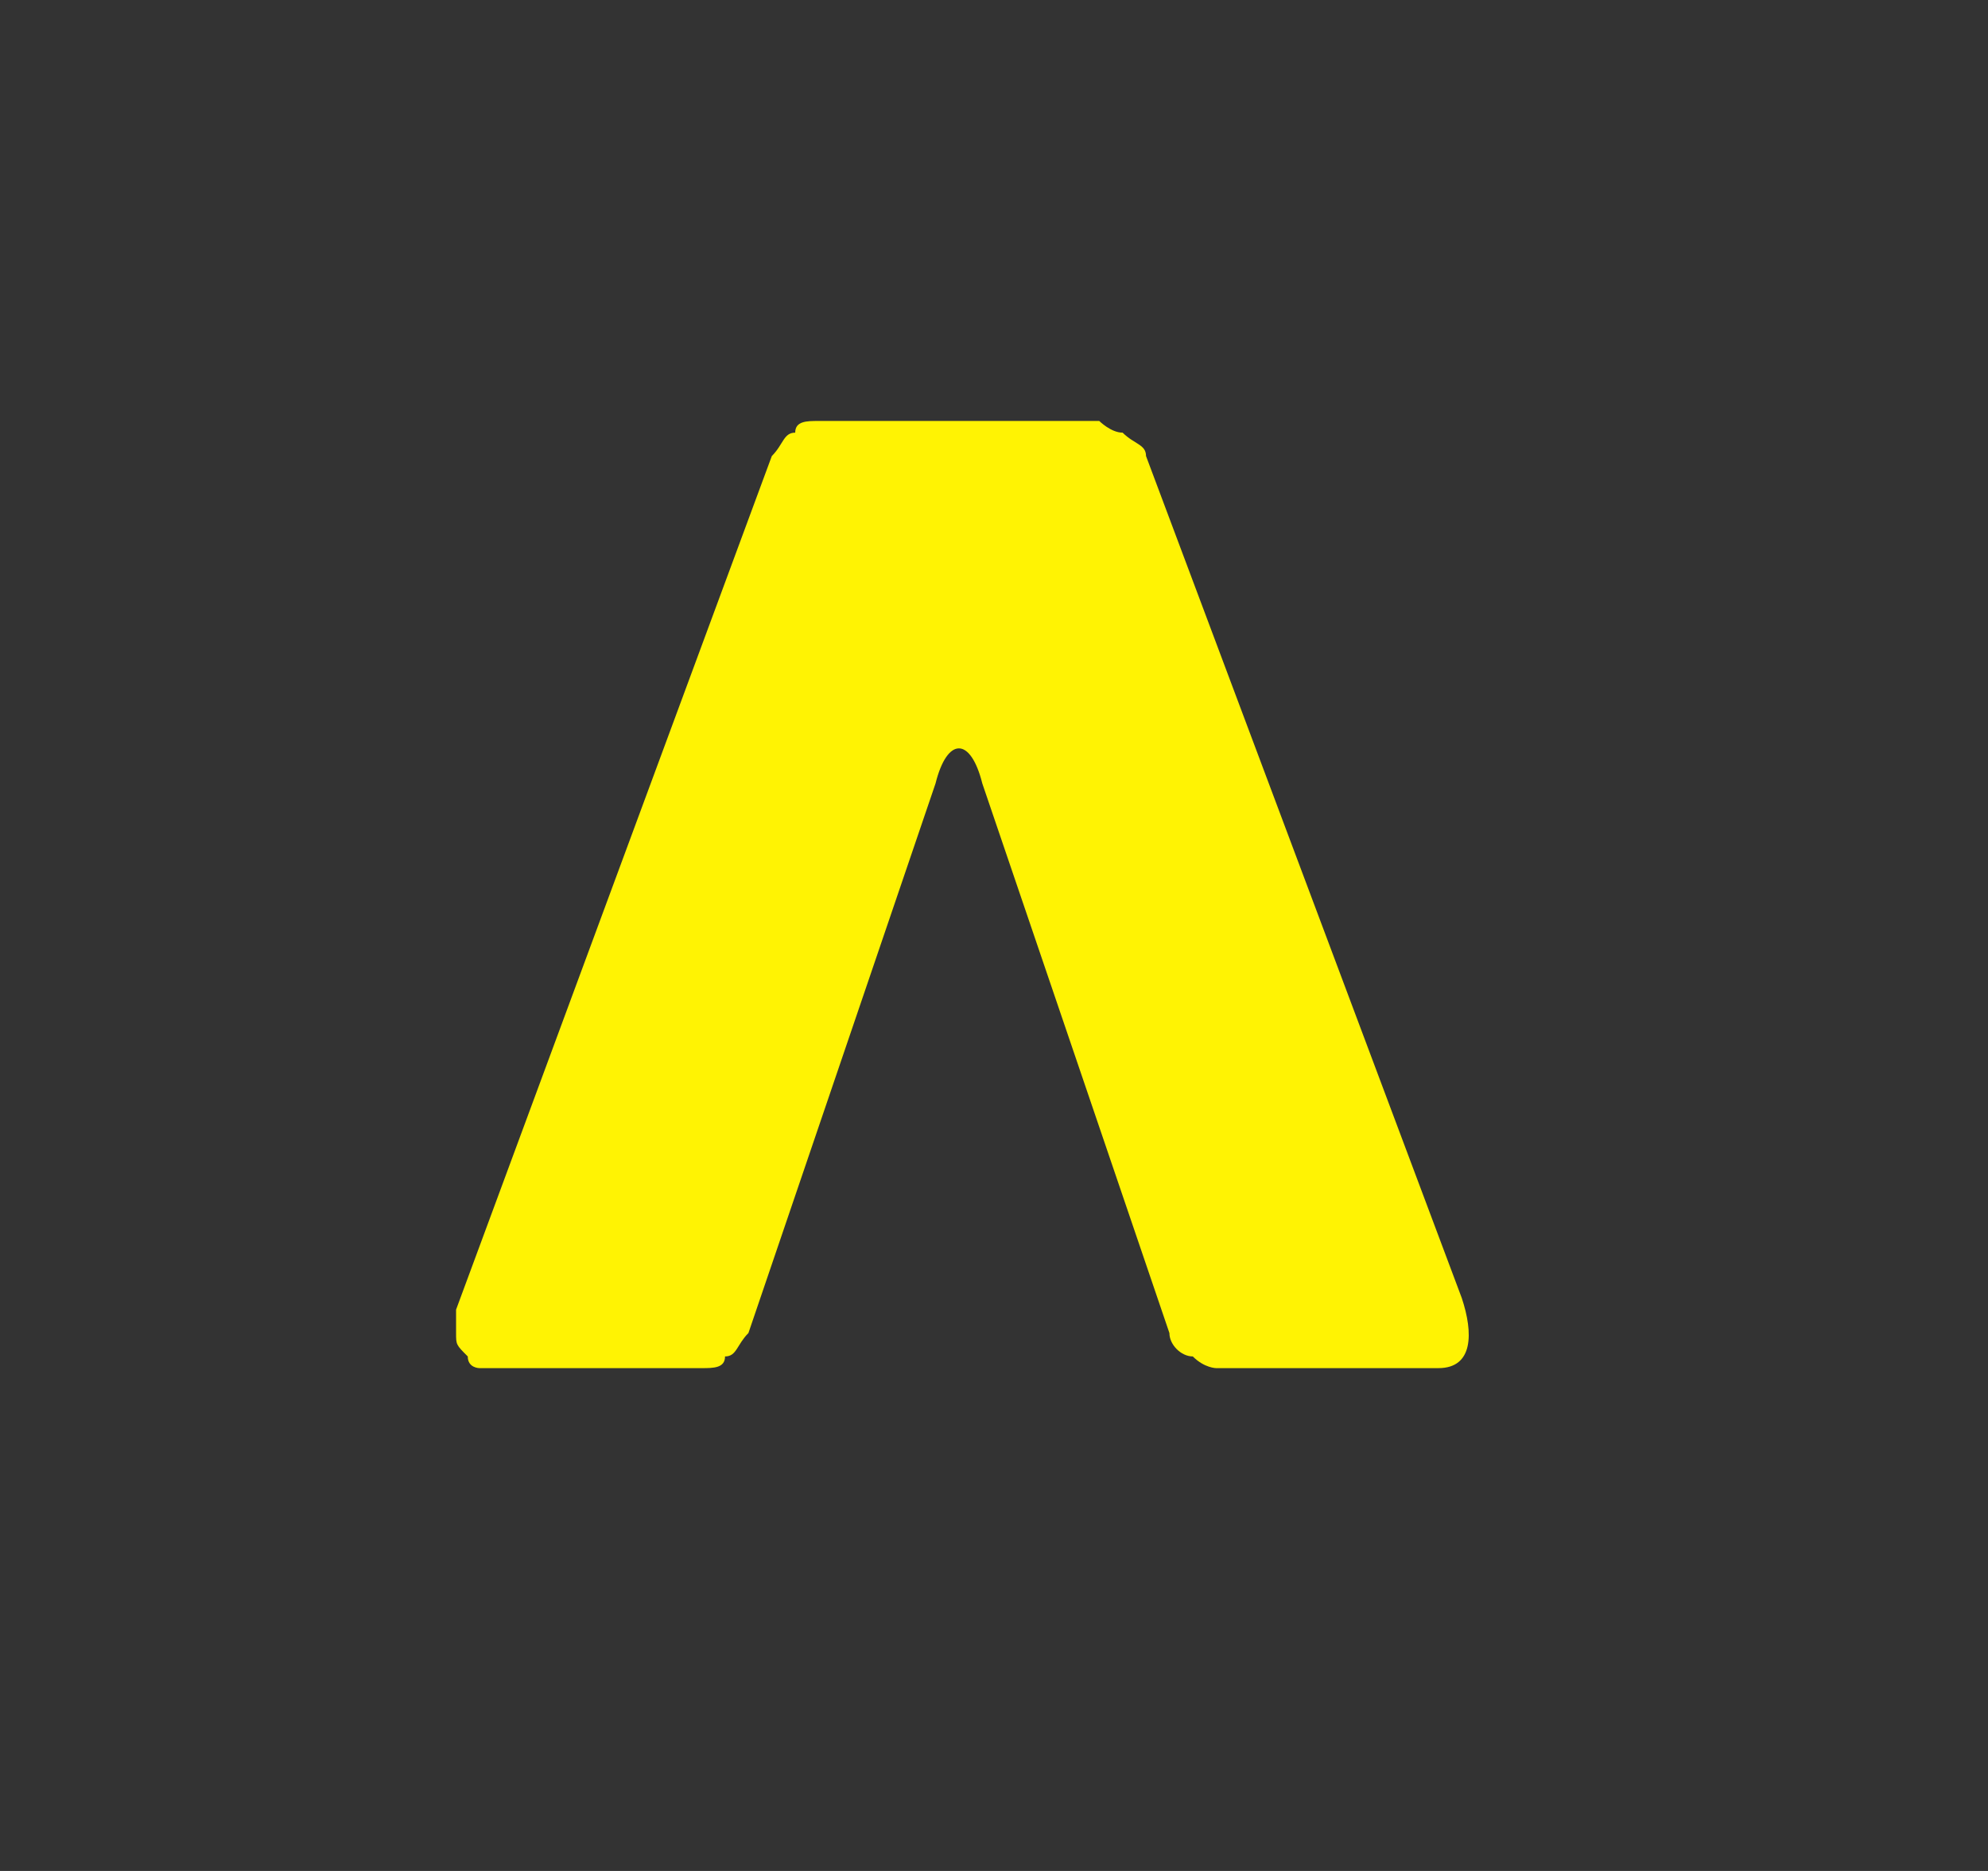
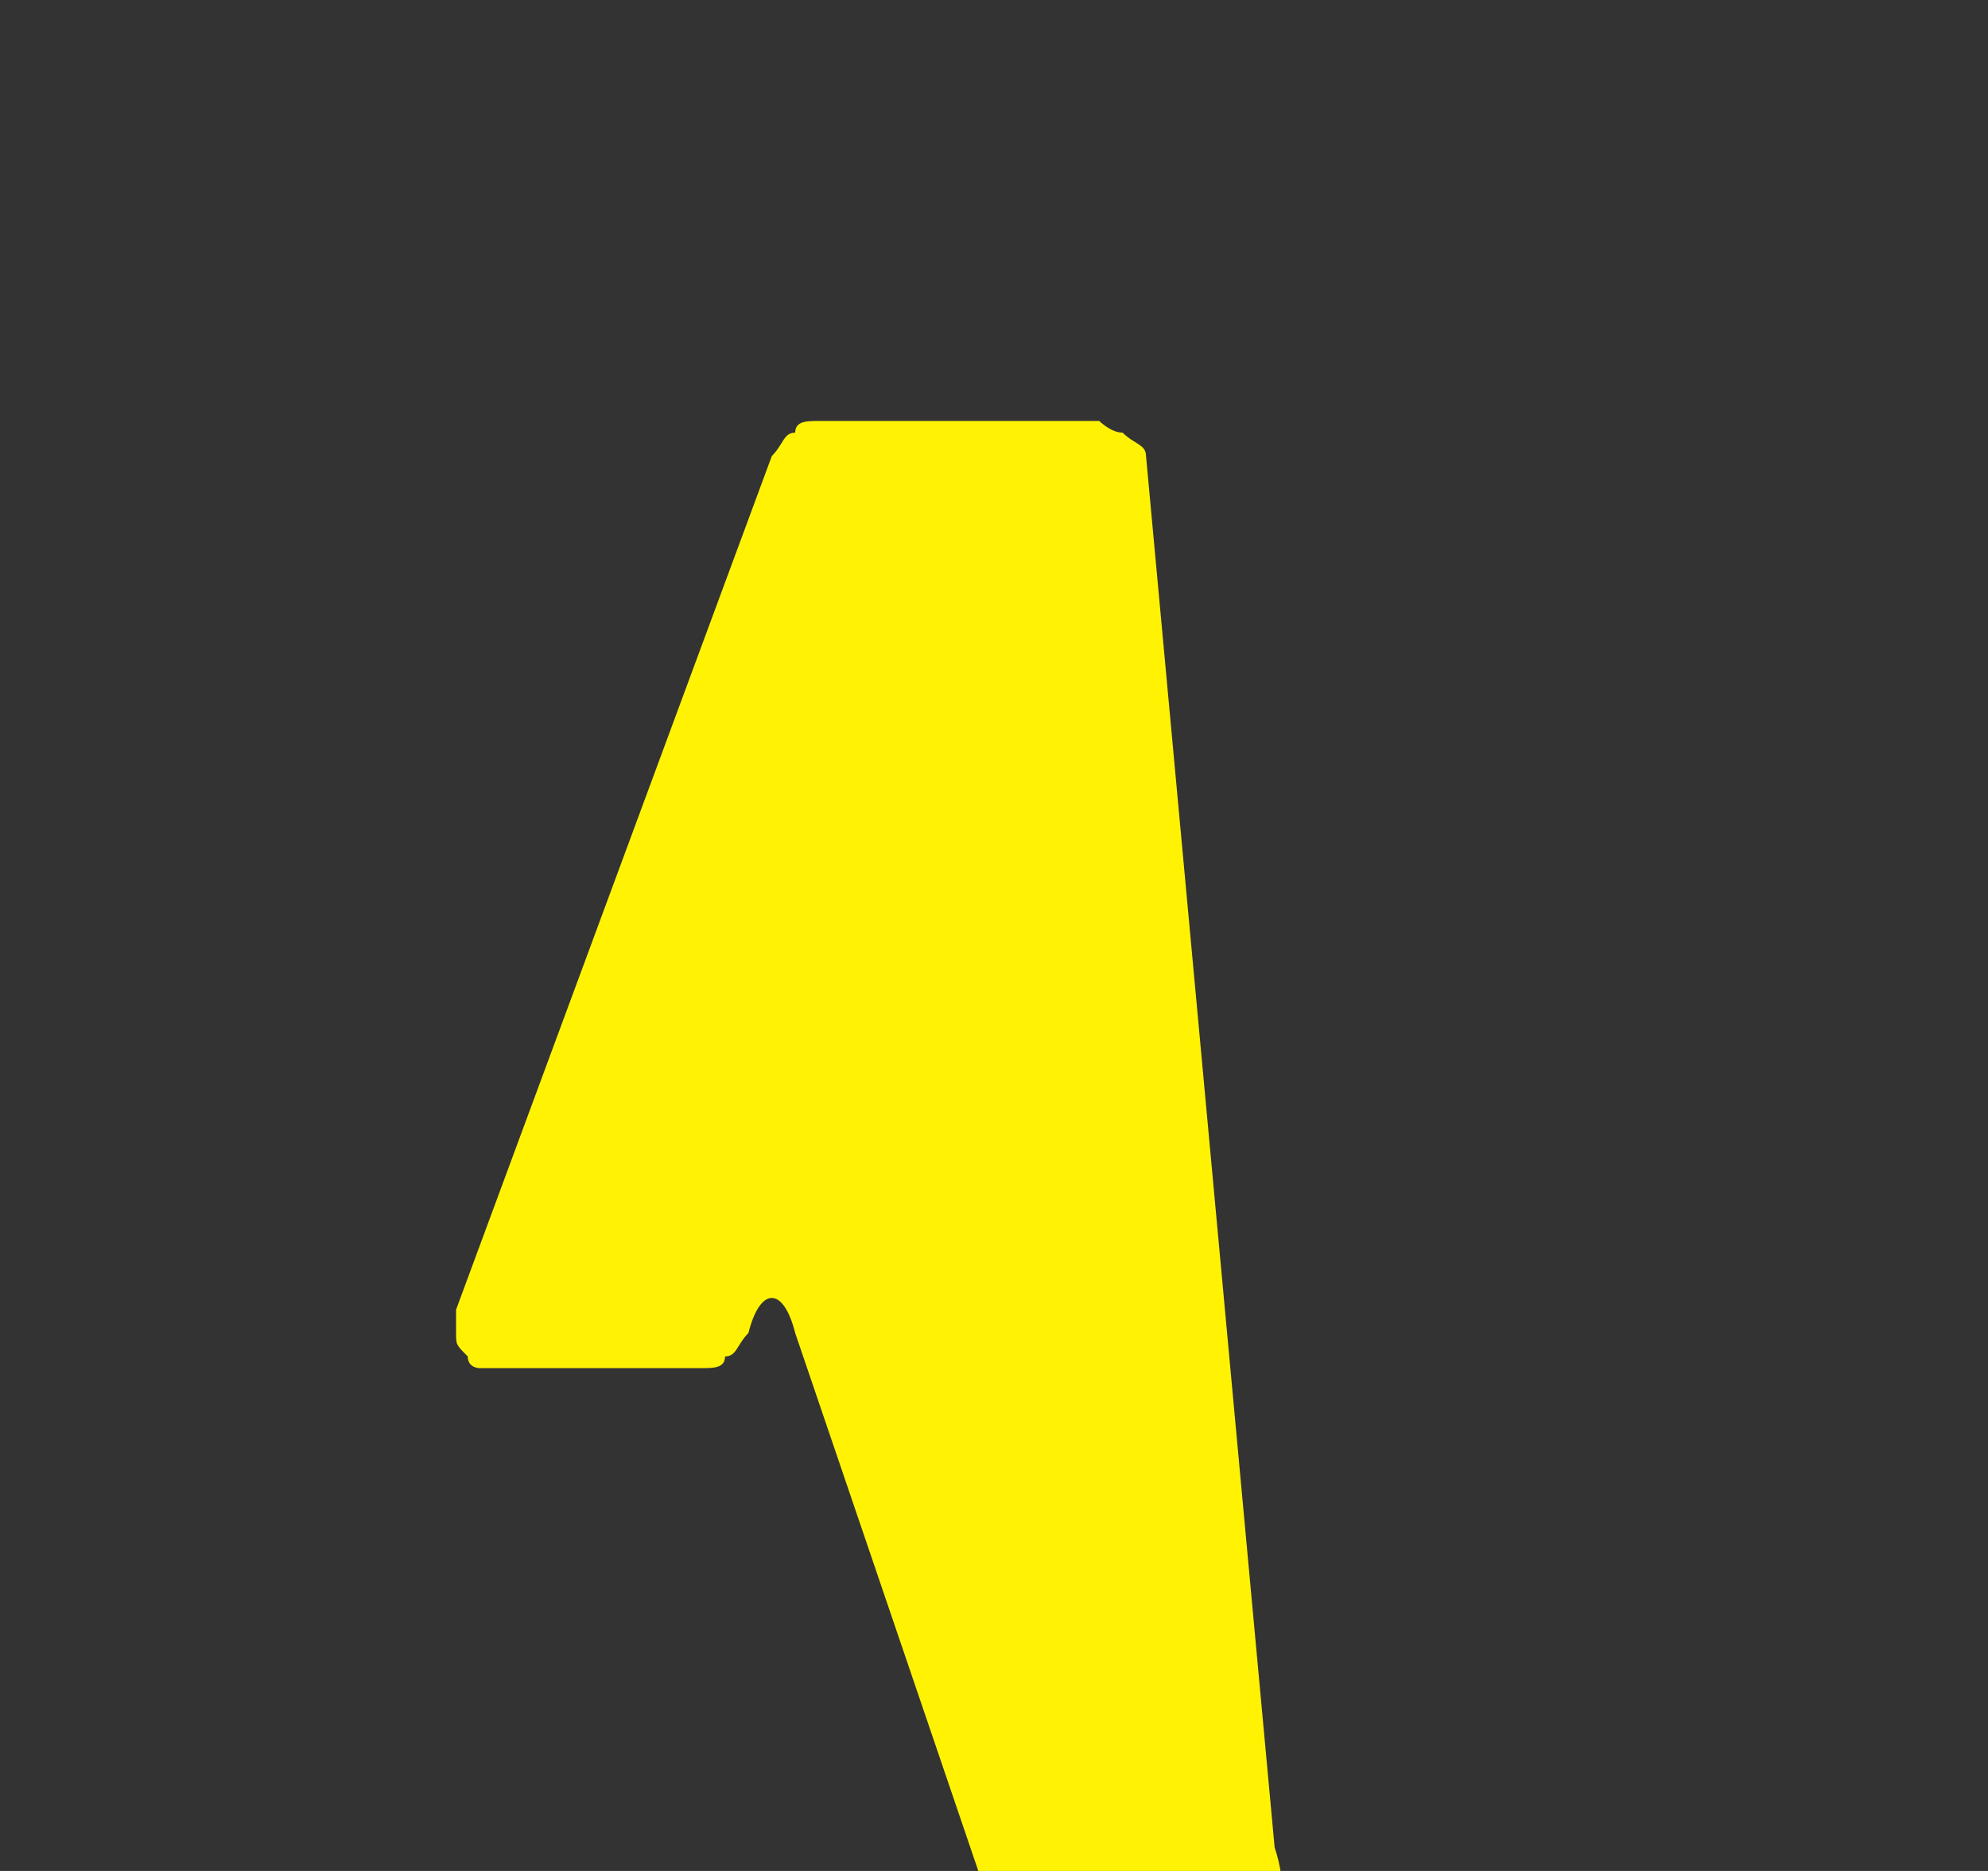
<svg xmlns="http://www.w3.org/2000/svg" version="1.1" id="Layer_1" x="0px" y="0px" viewBox="0 0 17 16" style="enable-background:new 0 0 17 16;" xml:space="preserve">
  <rect x="0" y="0" width="17" height="16" fill="#333333" stroke="none" />
  <style type="text/css">
	.st0{fill:#FFF303;}
</style>
-   <path class="st0" d="M4.3,11.7H6c0.1,0,0.2,0,0.2-0.1c0.1,0,0.1-0.1,0.2-0.2L8,6.7c0.1-0.4,0.3-0.4,0.4,0l1.6,4.7  c0,0.1,0.1,0.2,0.2,0.2c0.1,0.1,0.2,0.1,0.2,0.1h1.9c0.3,0,0.3-0.3,0.2-0.6L9.8,3.9c0-0.1-0.1-0.1-0.2-0.2c-0.1,0-0.2-0.1-0.2-0.1H7  c-0.1,0-0.2,0-0.2,0.1c-0.1,0-0.1,0.1-0.2,0.2l-2.7,7.3c0,0.1,0,0.1,0,0.2c0,0.1,0,0.1,0.1,0.2c0,0.1,0.1,0.1,0.1,0.1  C4.2,11.7,4.2,11.7,4.3,11.7z" />
+   <path class="st0" d="M4.3,11.7H6c0.1,0,0.2,0,0.2-0.1c0.1,0,0.1-0.1,0.2-0.2c0.1-0.4,0.3-0.4,0.4,0l1.6,4.7  c0,0.1,0.1,0.2,0.2,0.2c0.1,0.1,0.2,0.1,0.2,0.1h1.9c0.3,0,0.3-0.3,0.2-0.6L9.8,3.9c0-0.1-0.1-0.1-0.2-0.2c-0.1,0-0.2-0.1-0.2-0.1H7  c-0.1,0-0.2,0-0.2,0.1c-0.1,0-0.1,0.1-0.2,0.2l-2.7,7.3c0,0.1,0,0.1,0,0.2c0,0.1,0,0.1,0.1,0.2c0,0.1,0.1,0.1,0.1,0.1  C4.2,11.7,4.2,11.7,4.3,11.7z" />
</svg>